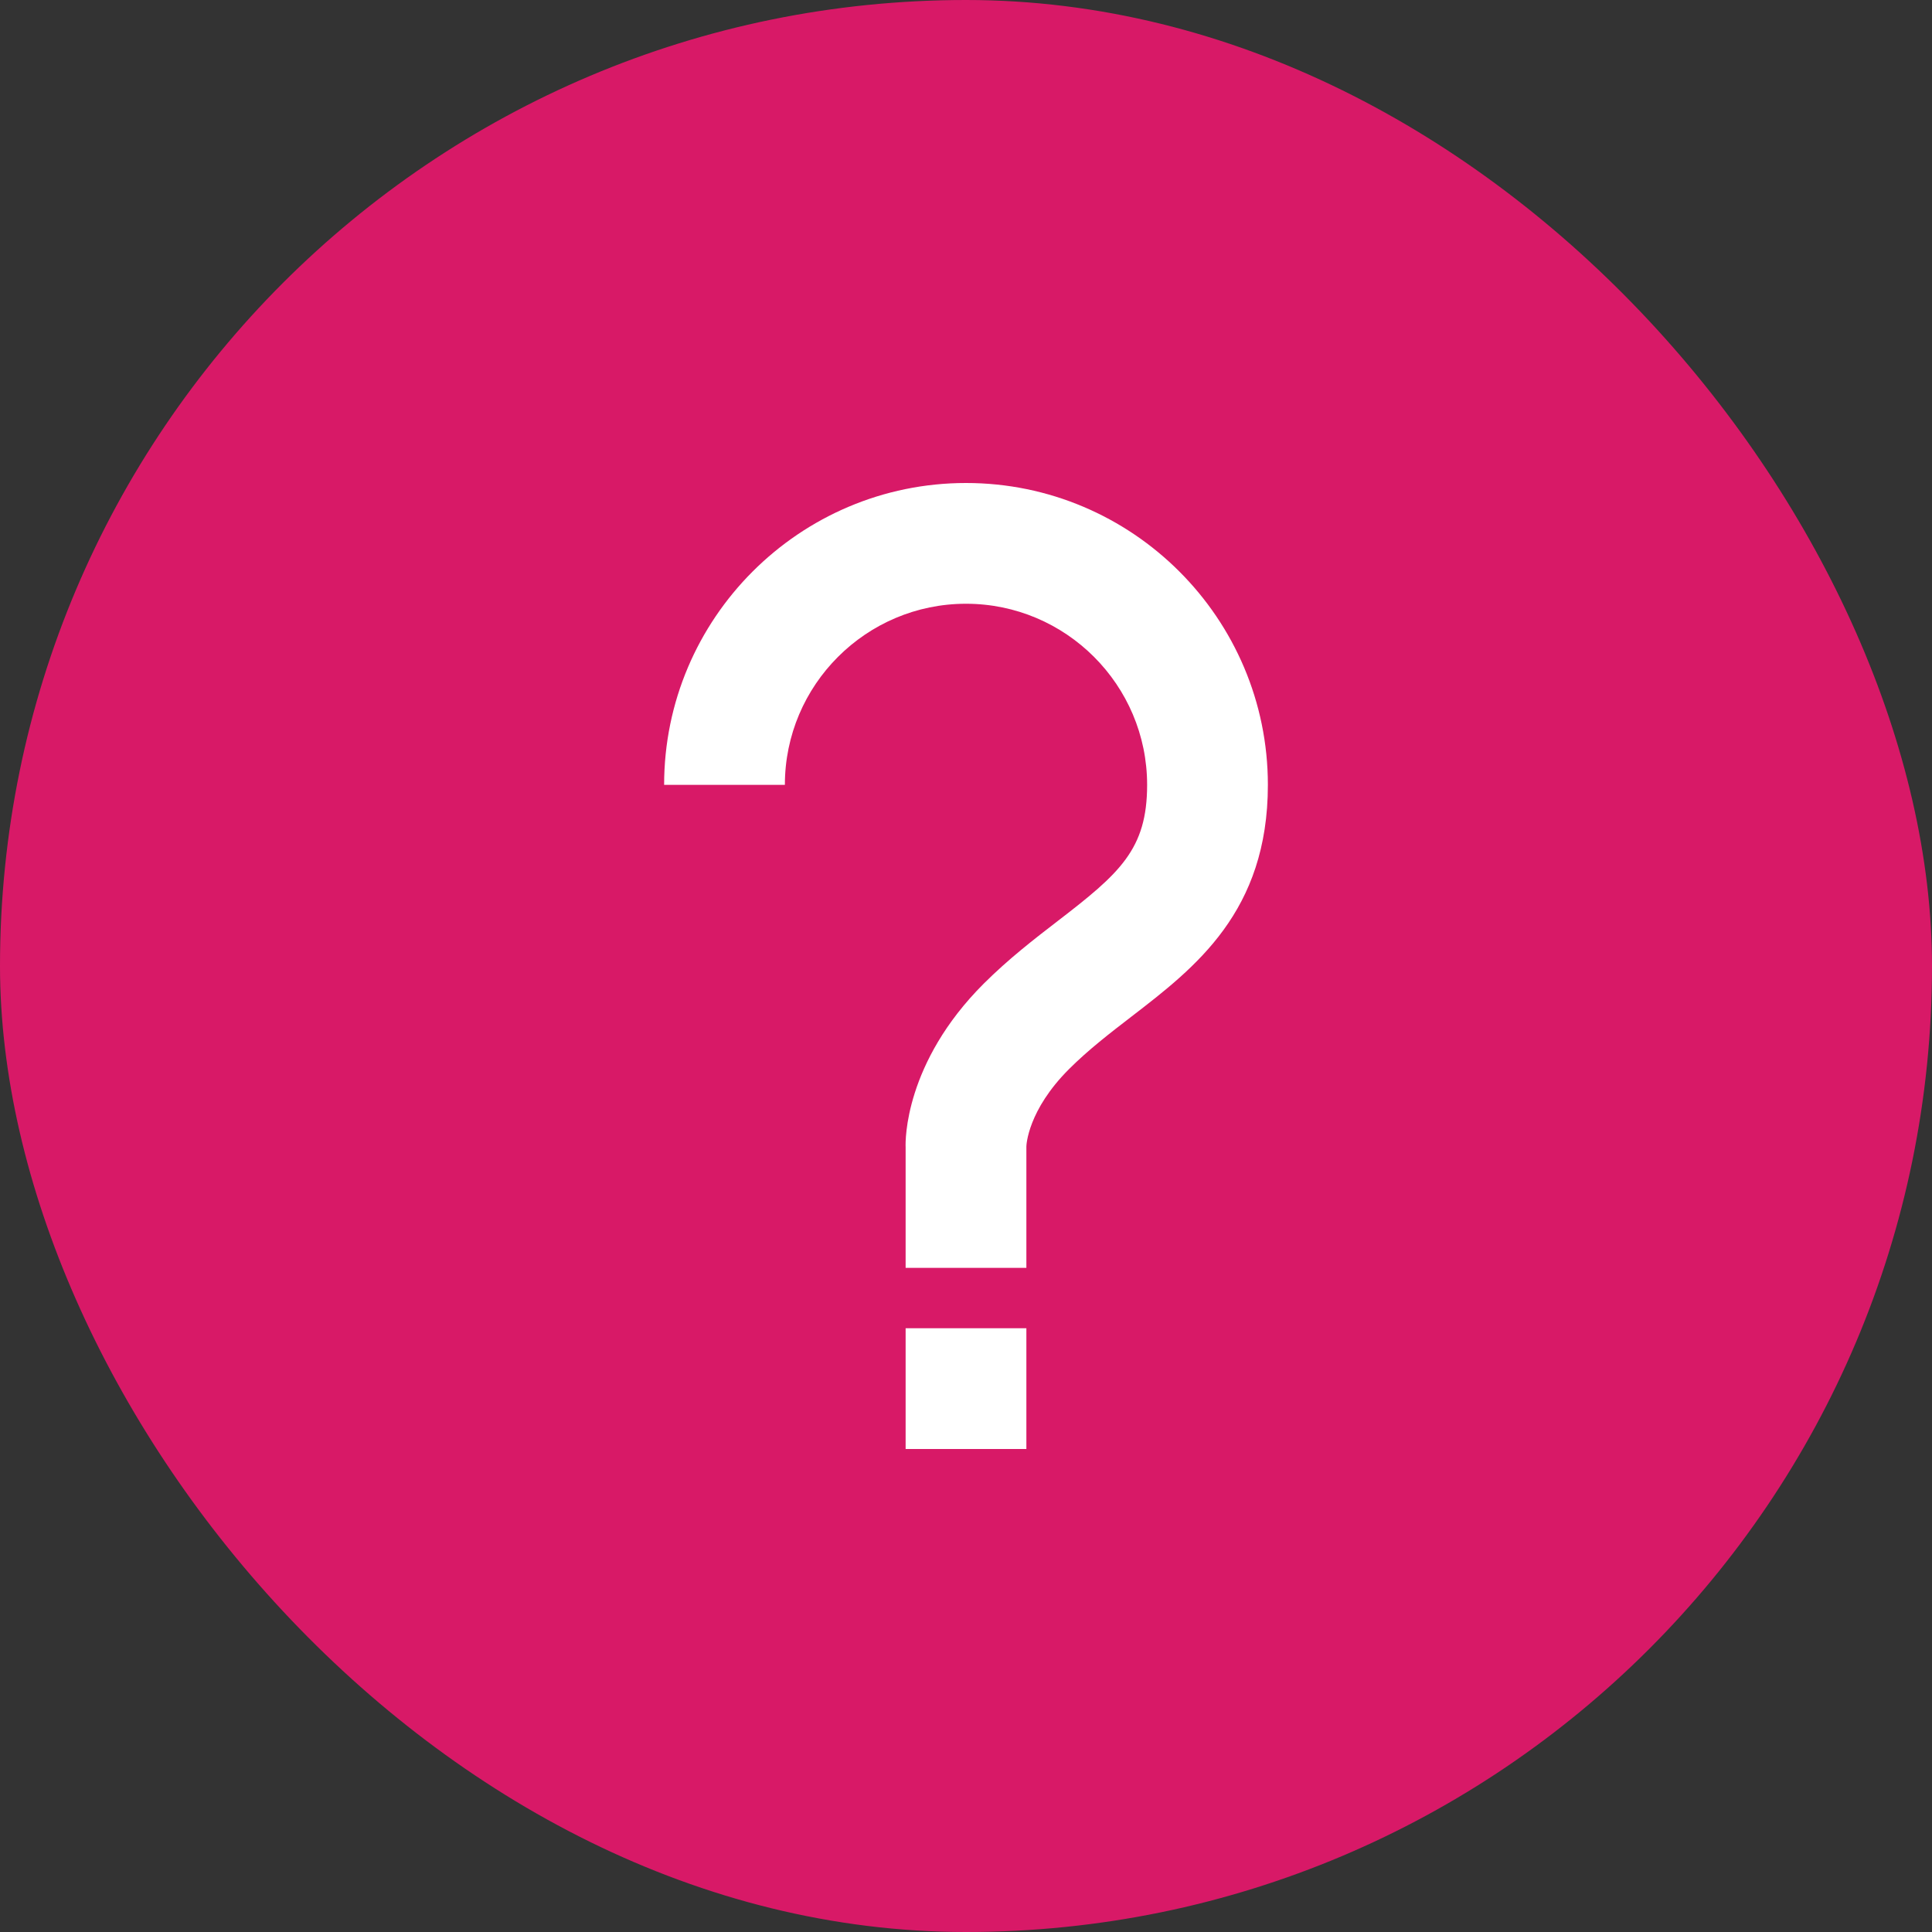
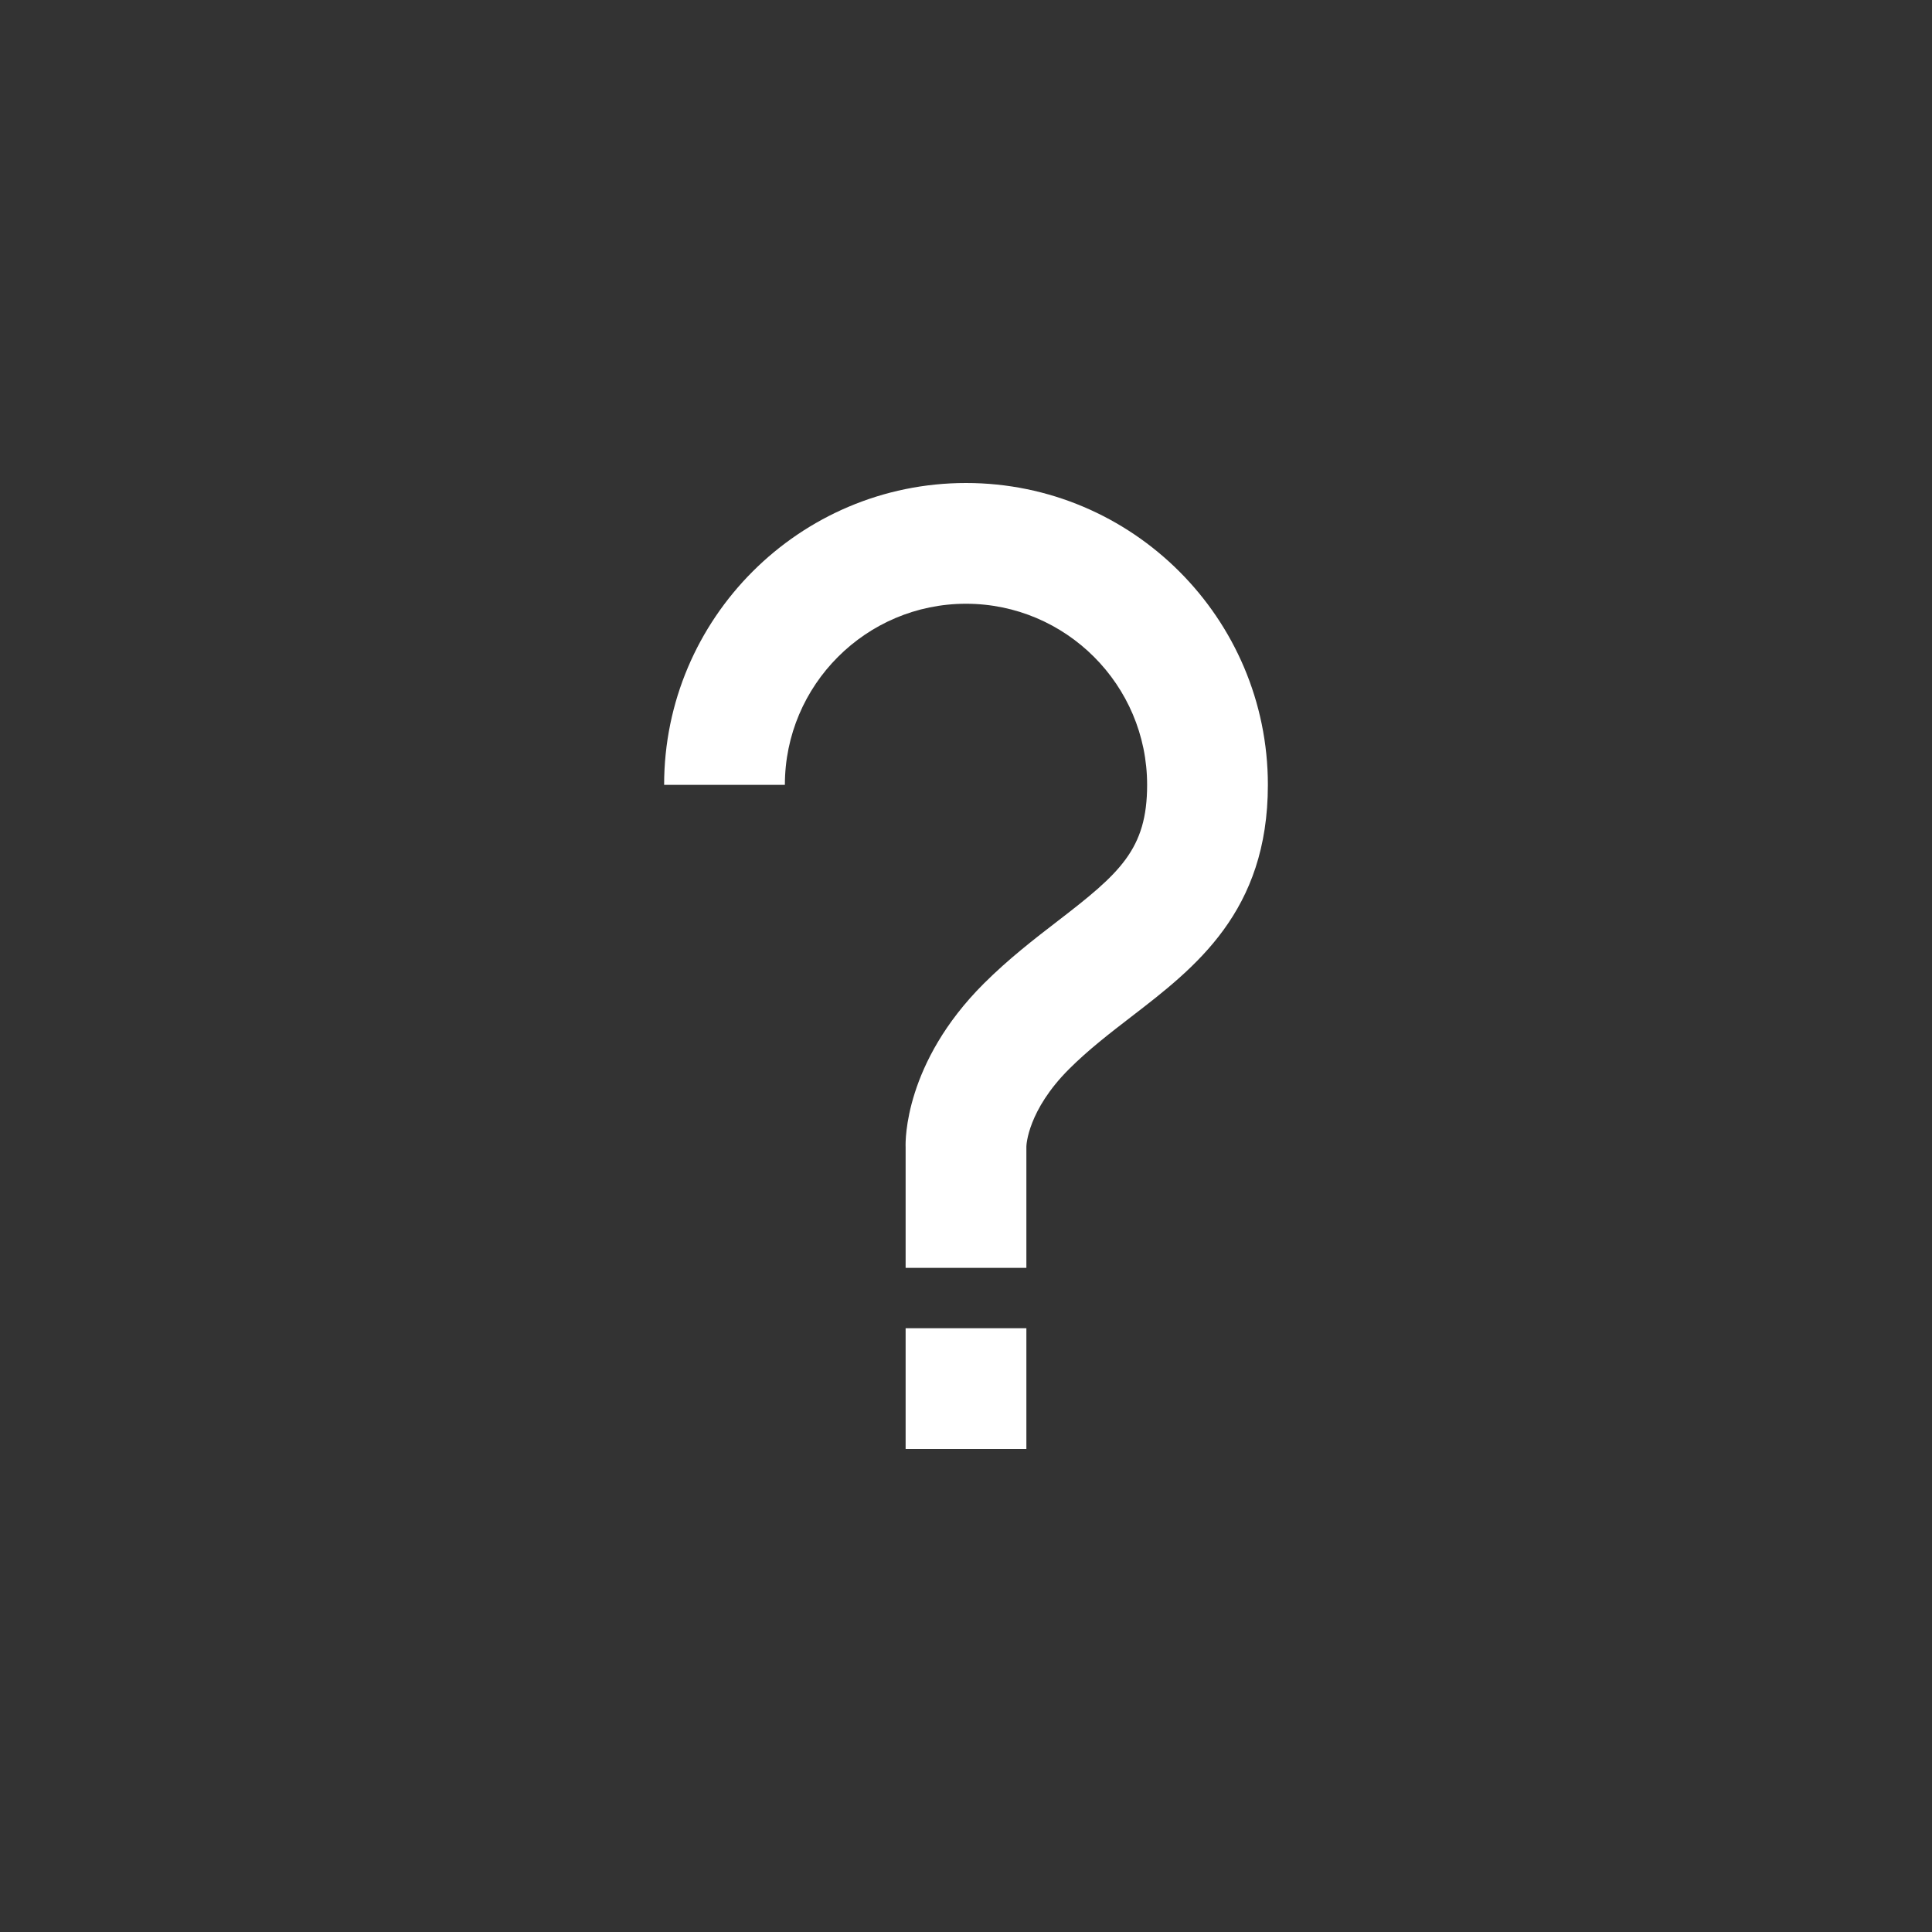
<svg xmlns="http://www.w3.org/2000/svg" width="32" height="32" viewBox="0 0 32 32" fill="none">
  <rect x="0" y="0" width="32" height="32" fill="#333333" stroke="none" />
-   <rect width="32" height="32" rx="16" fill="#D81967" />
  <path d="M16 8C13.243 8 11 10.243 11 13H13C13 11.346 14.346 10 16 10C17.654 10 19 11.346 19 13C19 14.069 18.546 14.465 17.519 15.255C17.137 15.549 16.706 15.881 16.293 16.293C14.981 17.604 14.995 18.897 15 19V21H17V18.991C17 18.967 17.023 18.39 17.707 17.707C18.027 17.387 18.389 17.109 18.738 16.84C19.798 16.024 21 15.1 21 13C21 10.243 18.757 8 16 8ZM15 22H17V24H15V22Z" fill="white" />
</svg>